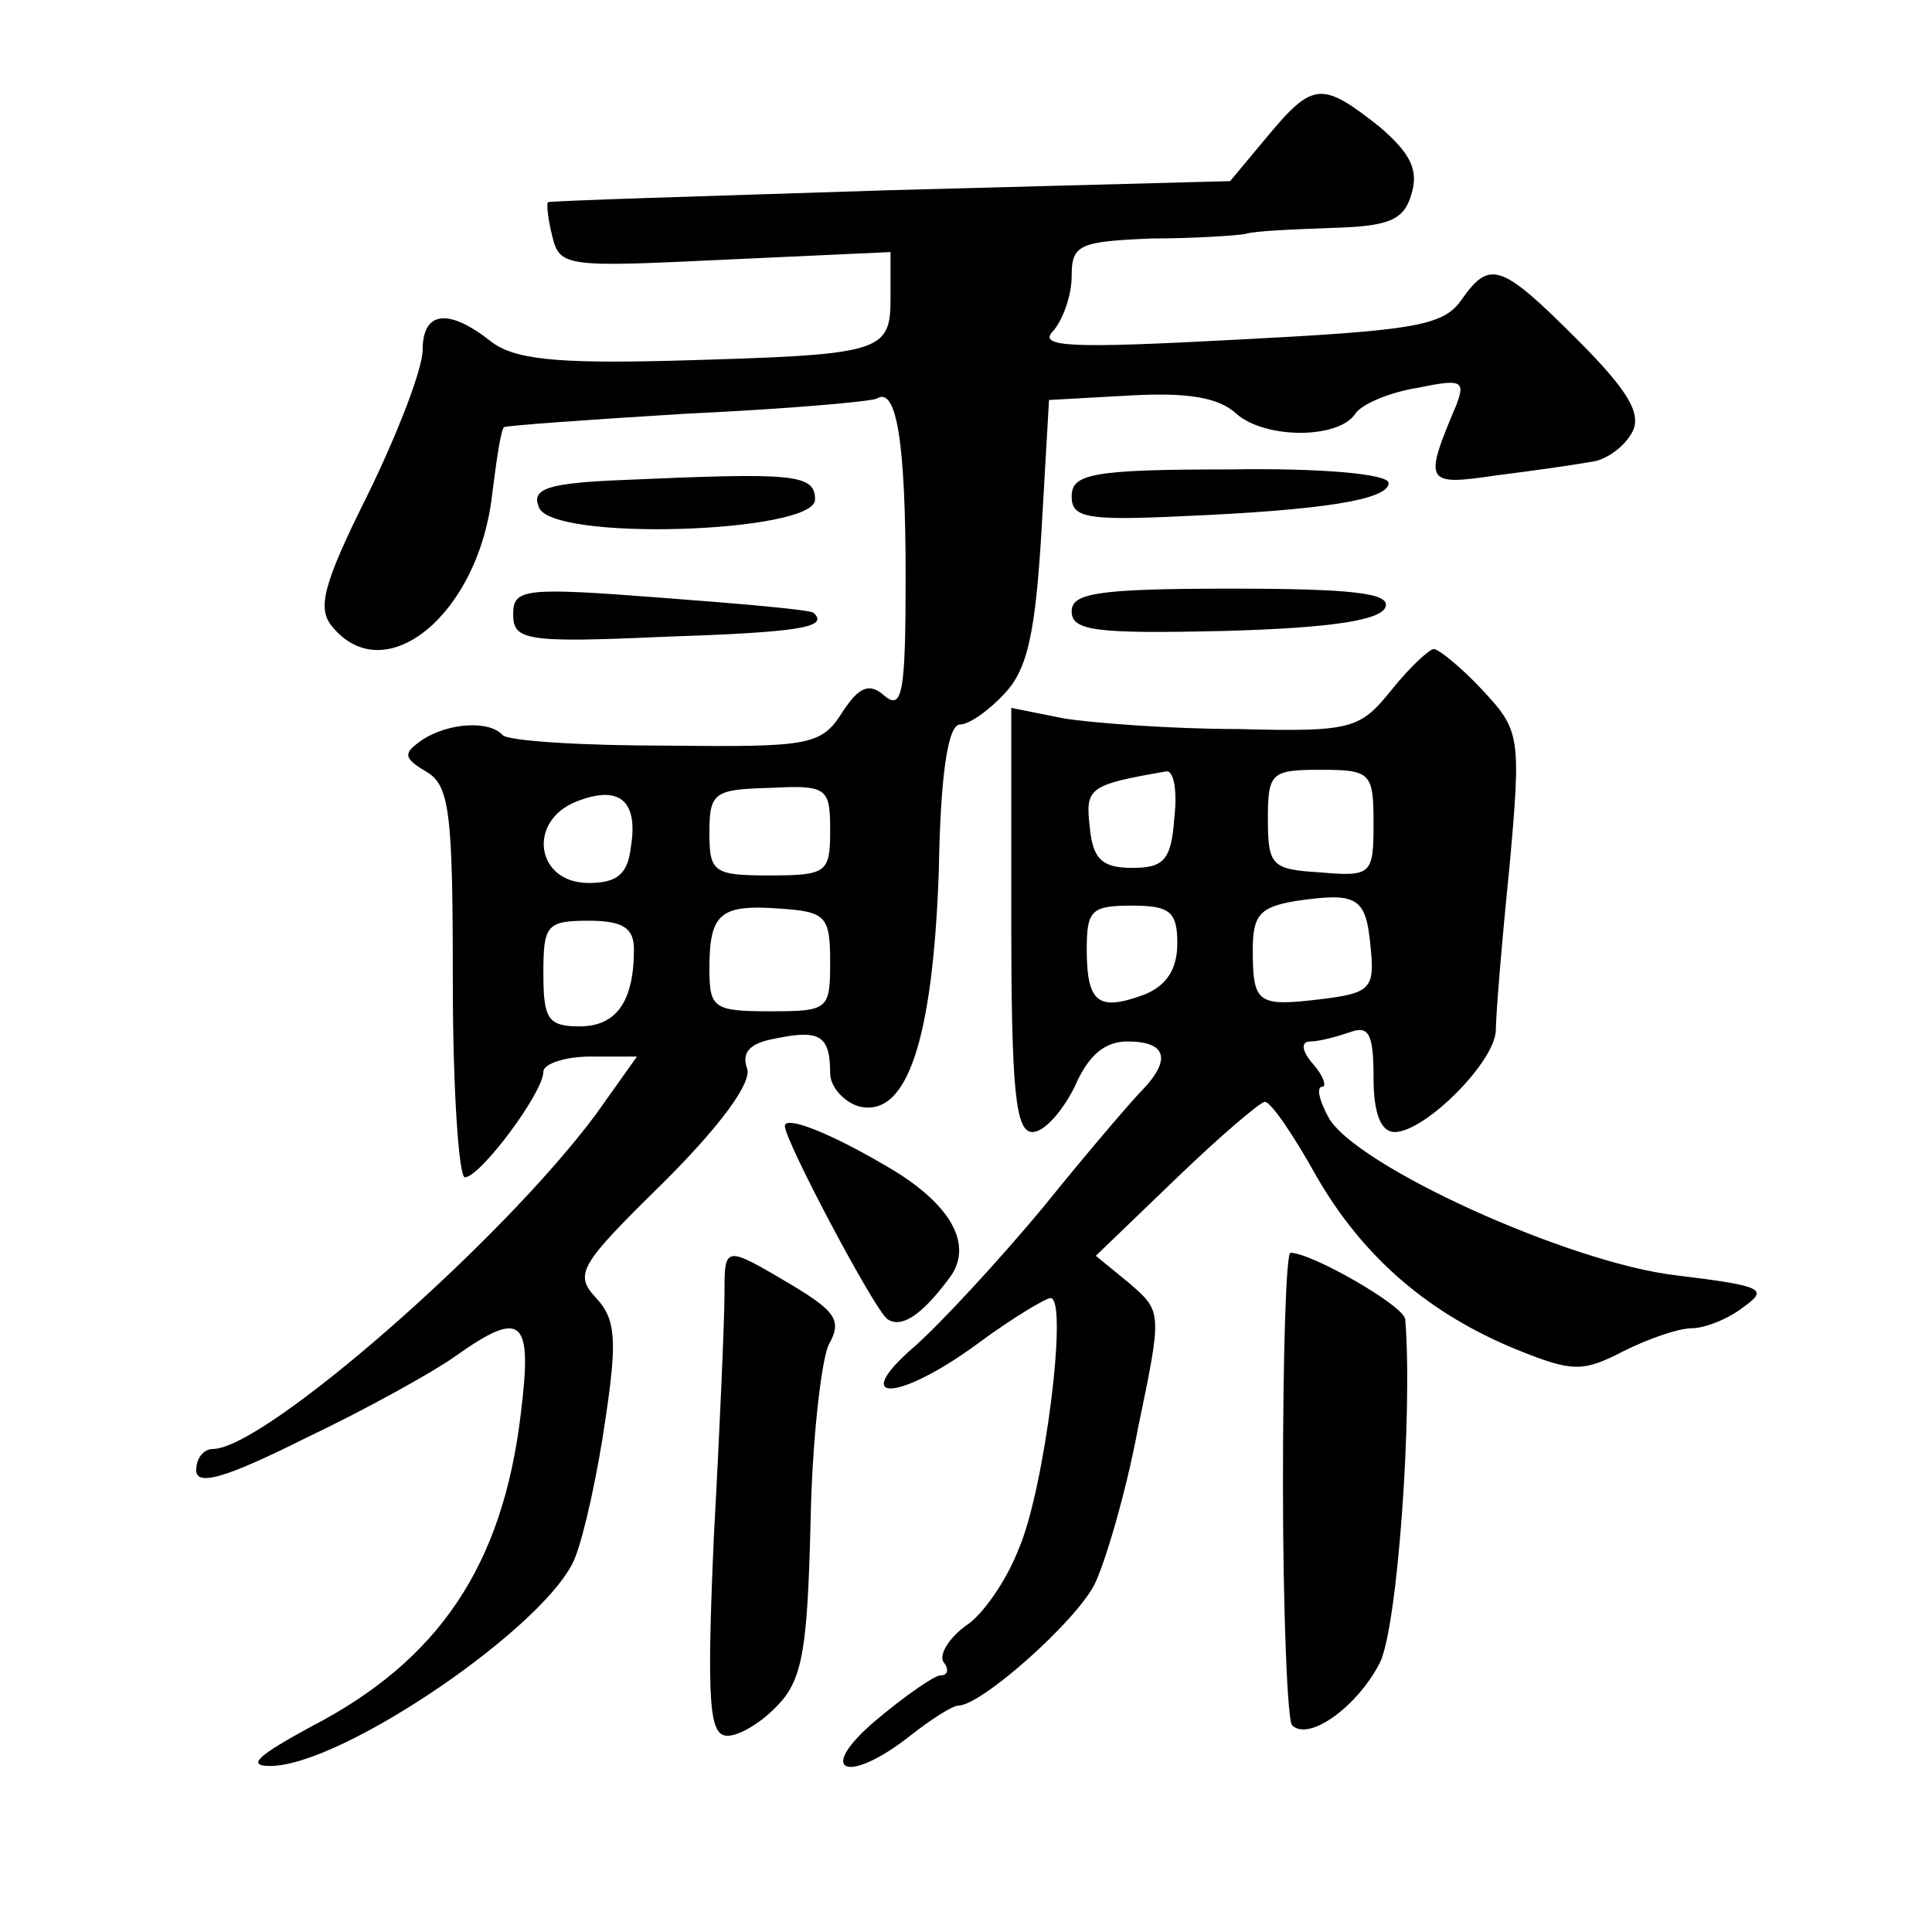
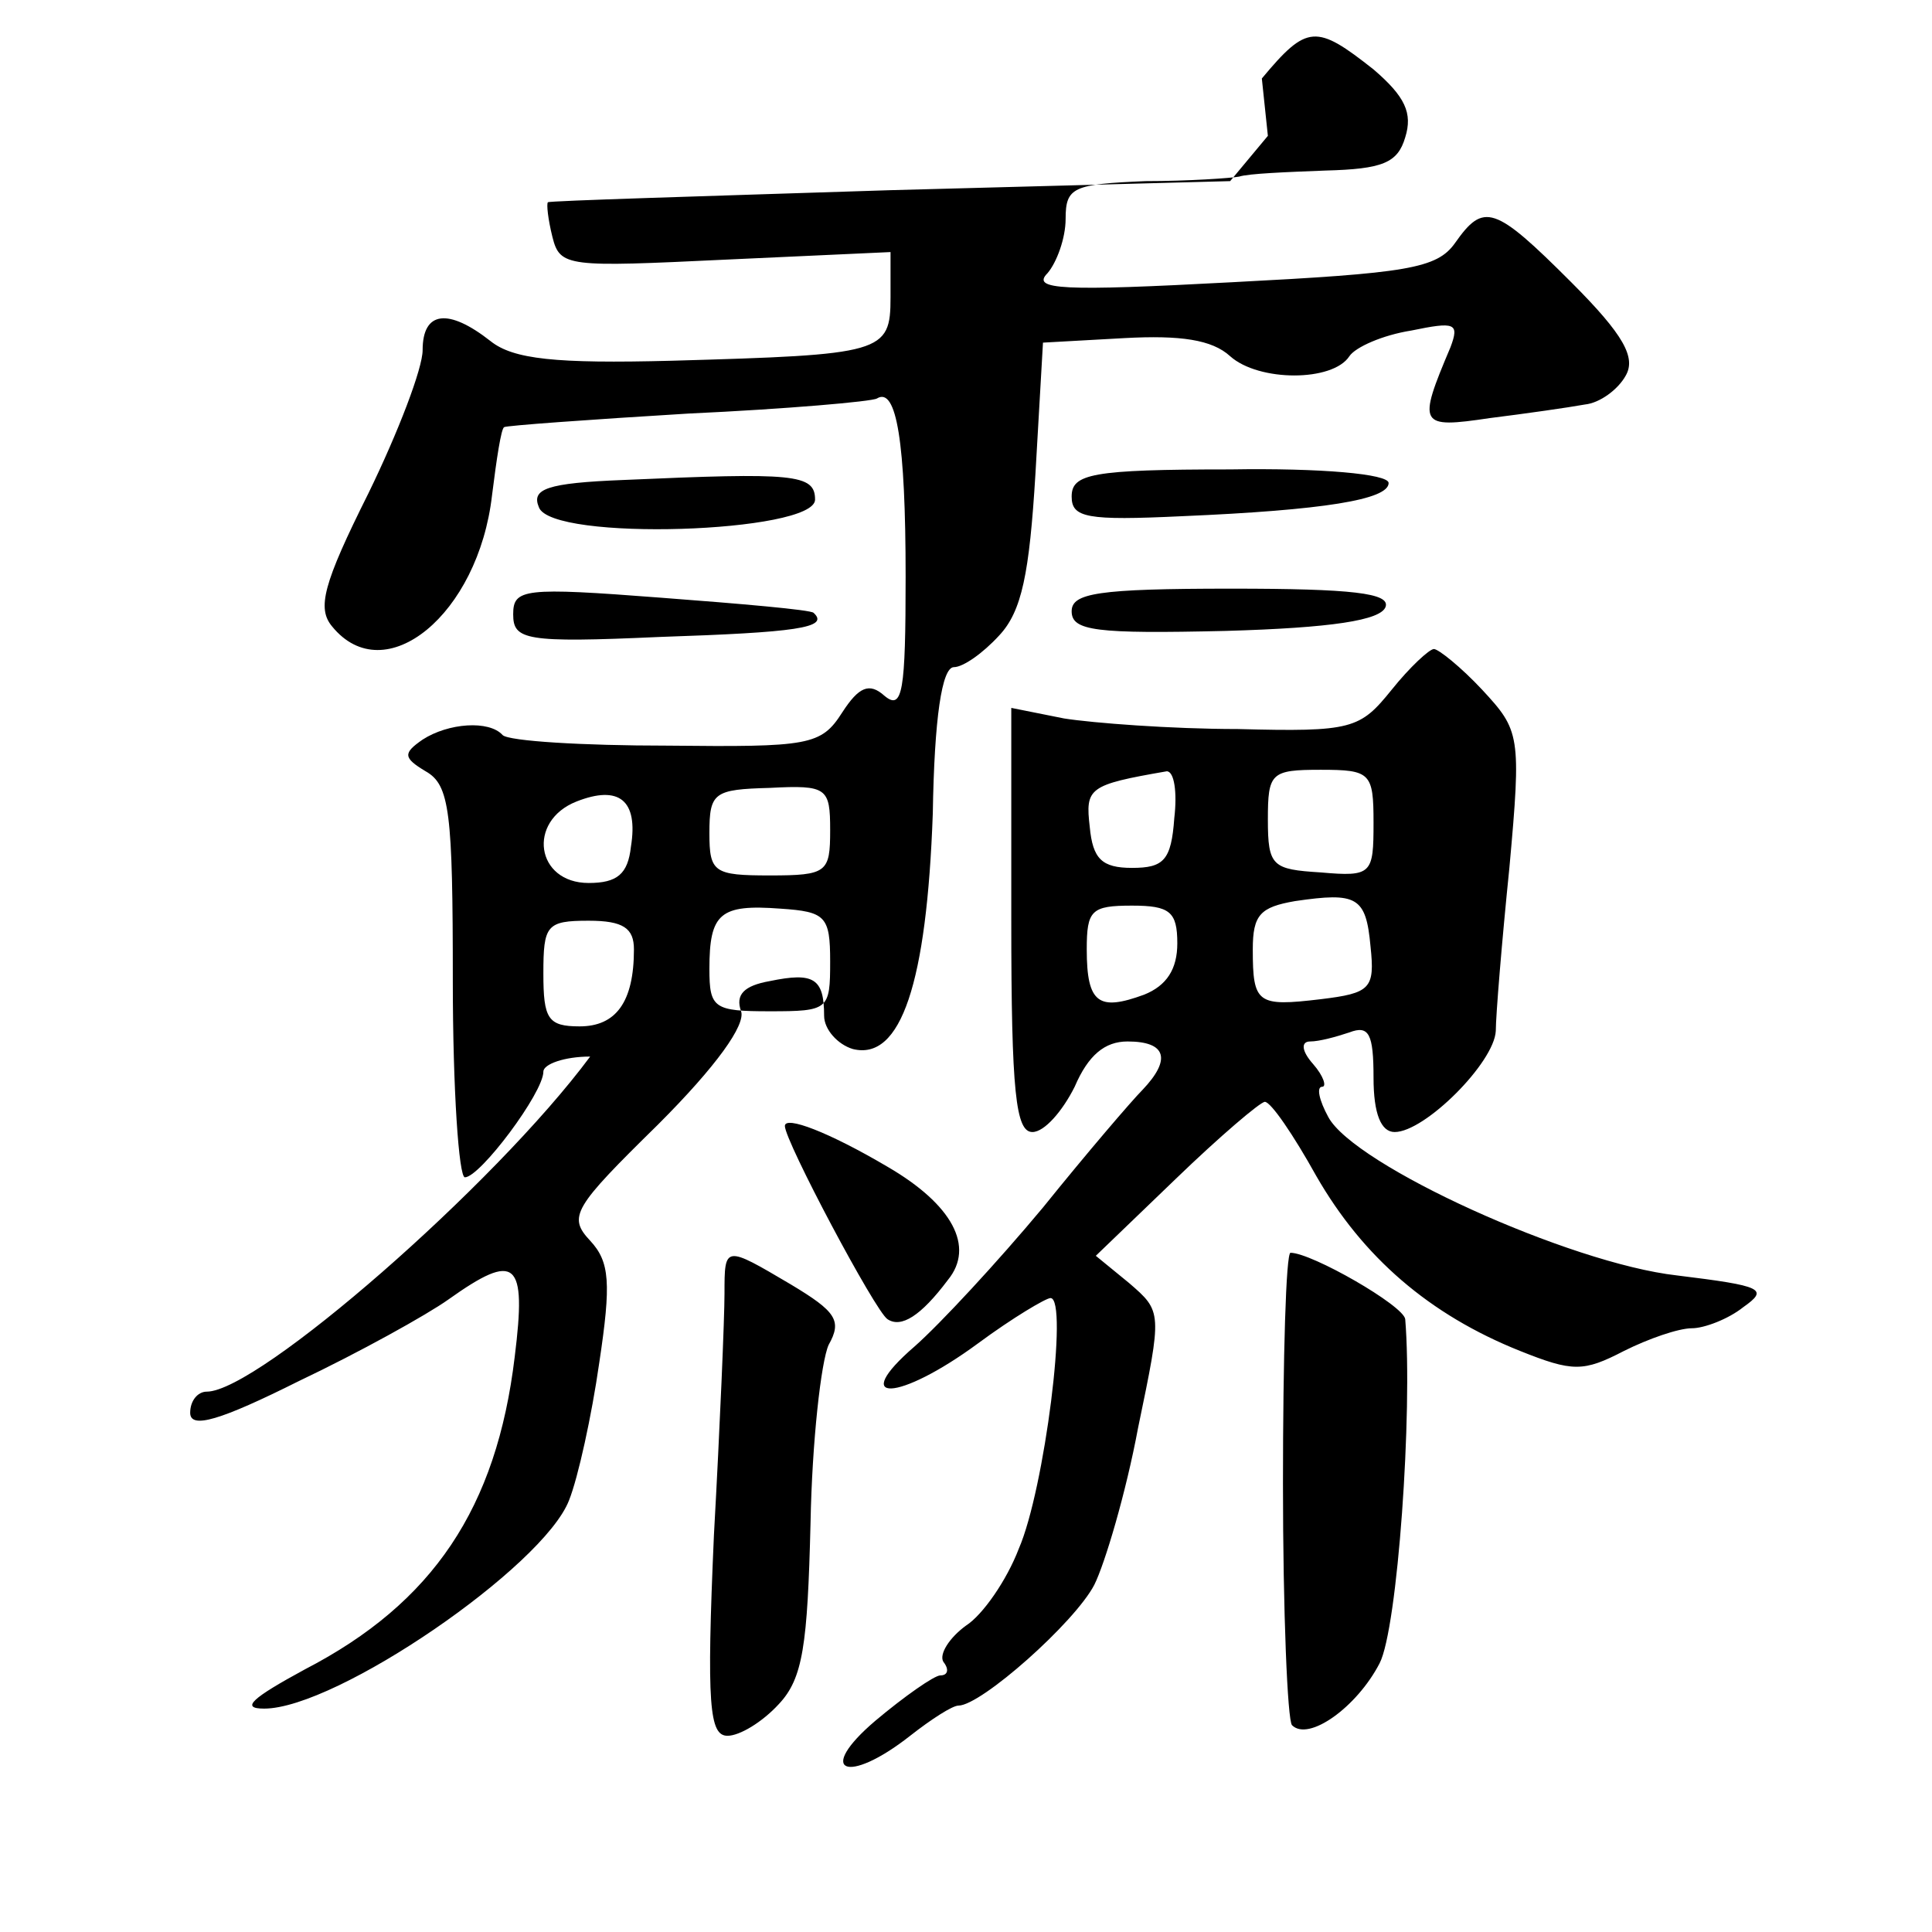
<svg xmlns="http://www.w3.org/2000/svg" version="1.0" width="128pt" height="128pt" viewBox="0 0 128 128" preserveAspectRatio="xMidYMid meet">
  <g transform="translate(0,128) scale(0.1,-0.1)" fill="#0" stroke="none">
-     <path d="M840 1190 l-25 -30 -225 -6 c-124 -4 -226 -7 -227 -8 -1 -1 0 -11 3 -23 5 -20 10 -20 115 -15 l109 5 0 -30 c0 -37 -5 -38 -145 -42 -77 -2 -105 1 -120 13 -28 22 -45 20 -45 -6 0 -12 -16 -54 -36 -95 -30 -60 -34 -76 -24 -88 35 -43 97 8 106 87 3 24 6 44 8 45 1 1 56 5 122 9 65 3 122 8 125 10 13 8 19 -29 19 -118 0 -76 -2 -89 -14 -79 -10 9 -17 6 -28 -11 -14 -22 -22 -23 -116 -22 -56 0 -105 3 -109 7 -9 10 -36 8 -53 -3 -13 -9 -13 -12 2 -21 16 -9 18 -27 18 -139 0 -72 4 -130 8 -130 10 0 52 56 52 70 0 5 14 10 31 10 l31 0 -27 -38 c-63 -85 -220 -222 -254 -222 -6 0 -11 -6 -11 -14 0 -11 20 -5 72 21 40 19 85 44 99 54 45 32 52 26 44 -38 -12 -100 -54 -163 -139 -207 -35 -19 -43 -26 -27 -26 48 0 185 94 202 138 6 15 15 56 20 91 8 53 7 67 -6 81 -15 16 -11 22 45 77 39 39 58 66 55 75 -4 11 2 17 19 20 29 6 36 2 36 -23 0 -9 9 -19 19 -22 32 -8 49 44 53 156 1 63 6 97 14 97 6 0 19 9 30 21 15 16 20 41 24 107 l5 87 54 3 c37 2 58 -1 70 -12 19 -17 68 -17 79 0 4 6 22 14 41 17 29 6 32 5 26 -11 -22 -52 -21 -54 26 -47 24 3 52 7 63 9 10 1 22 10 27 19 7 12 -1 27 -36 62 -51 51 -58 53 -77 26 -12 -17 -32 -20 -148 -26 -112 -6 -133 -5 -122 6 6 7 12 23 12 36 0 21 5 23 53 25 28 0 57 2 62 3 6 2 31 3 57 4 38 1 48 5 53 22 5 16 0 27 -21 45 -38 30 -44 30 -74 -6z m-422 -471 c-2 -18 -9 -24 -28 -24 -35 0 -41 41 -8 54 28 11 41 1 36 -30z m132 11 c0 -28 -2 -30 -40 -30 -37 0 -40 2 -40 28 0 27 3 29 40 30 38 2 40 0 40 -28z m0 -87 c0 -32 -1 -33 -40 -33 -37 0 -40 2 -40 28 0 37 7 43 47 40 30 -2 33 -5 33 -35z m-130 8 c0 -35 -12 -51 -36 -51 -21 0 -24 5 -24 35 0 32 2 35 30 35 23 0 30 -5 30 -19z M413 962 c-51 -2 -61 -6 -56 -18 8 -23 183 -17 183 5 0 17 -14 18 -127 13z M710 951 c0 -14 10 -16 73 -13 94 4 137 11 137 22 0 6 -45 10 -105 9 -92 0 -105 -3 -105 -18z M340 873 c0 -17 8 -19 97 -15 90 3 113 6 102 16 -2 2 -48 6 -101 10 -91 7 -98 6 -98 -11z M710 875 c0 -13 16 -15 102 -13 70 2 103 7 106 16 3 9 -22 12 -102 12 -89 0 -106 -3 -106 -15z M922 823 c-21 -26 -26 -28 -102 -26 -44 0 -96 4 -115 7 l-35 7 0 -141 c0 -114 3 -140 14 -140 8 0 20 14 28 30 9 21 20 30 35 30 26 0 29 -12 10 -32 -7 -7 -37 -42 -66 -78 -30 -36 -68 -77 -85 -92 -44 -38 -11 -37 42 2 23 17 45 30 48 30 12 0 -4 -127 -21 -166 -8 -21 -24 -44 -35 -51 -11 -8 -18 -19 -15 -24 4 -5 3 -9 -2 -9 -4 0 -24 -14 -43 -30 -40 -34 -19 -43 23 -10 14 11 28 20 32 20 15 0 77 55 90 80 7 14 21 61 29 104 16 77 16 77 -6 96 l-22 18 53 51 c29 28 56 51 59 51 4 0 19 -22 34 -49 31 -54 75 -92 135 -116 35 -14 42 -14 69 0 16 8 36 15 45 15 8 0 24 6 34 14 17 12 13 14 -44 21 -71 8 -214 73 -231 105 -6 11 -8 20 -4 20 3 0 1 7 -6 15 -8 9 -8 15 -2 15 6 0 17 3 26 6 13 5 16 -1 16 -30 0 -24 5 -36 14 -36 20 0 66 46 67 67 0 10 4 59 9 108 8 88 7 91 -18 118 -14 15 -29 27 -32 27 -3 0 -16 -12 -28 -27z m-144 -85 c-2 -28 -7 -33 -28 -33 -20 0 -26 6 -28 27 -3 26 -1 28 51 37 5 0 7 -14 5 -31z m132 -3 c0 -34 -1 -36 -35 -33 -32 2 -35 4 -35 35 0 31 2 33 35 33 33 0 35 -2 35 -35z m-2 -82 c3 -28 0 -31 -33 -35 -42 -5 -45 -3 -45 33 0 23 5 28 28 32 41 6 47 3 50 -30z m-128 2 c0 -17 -7 -28 -22 -34 -30 -11 -38 -6 -38 30 0 26 3 29 30 29 25 0 30 -4 30 -25z M520 534 c0 -10 60 -123 68 -128 9 -6 22 2 40 26 18 22 3 50 -40 75 -39 23 -68 34 -68 27z M480 423 c0 -16 -3 -88 -7 -160 -5 -113 -3 -133 9 -133 8 0 23 9 34 21 16 17 19 39 21 120 1 54 7 107 12 118 9 16 5 22 -25 40 -44 26 -44 26 -44 -6z M850 297 c0 -85 3 -157 6 -160 11 -11 43 12 58 41 12 23 22 167 17 228 -1 9 -62 44 -76 44 -3 0 -5 -69 -5 -153z" />
+     <path d="M840 1190 l-25 -30 -225 -6 c-124 -4 -226 -7 -227 -8 -1 -1 0 -11 3 -23 5 -20 10 -20 115 -15 l109 5 0 -30 c0 -37 -5 -38 -145 -42 -77 -2 -105 1 -120 13 -28 22 -45 20 -45 -6 0 -12 -16 -54 -36 -95 -30 -60 -34 -76 -24 -88 35 -43 97 8 106 87 3 24 6 44 8 45 1 1 56 5 122 9 65 3 122 8 125 10 13 8 19 -29 19 -118 0 -76 -2 -89 -14 -79 -10 9 -17 6 -28 -11 -14 -22 -22 -23 -116 -22 -56 0 -105 3 -109 7 -9 10 -36 8 -53 -3 -13 -9 -13 -12 2 -21 16 -9 18 -27 18 -139 0 -72 4 -130 8 -130 10 0 52 56 52 70 0 5 14 10 31 10 c-63 -85 -220 -222 -254 -222 -6 0 -11 -6 -11 -14 0 -11 20 -5 72 21 40 19 85 44 99 54 45 32 52 26 44 -38 -12 -100 -54 -163 -139 -207 -35 -19 -43 -26 -27 -26 48 0 185 94 202 138 6 15 15 56 20 91 8 53 7 67 -6 81 -15 16 -11 22 45 77 39 39 58 66 55 75 -4 11 2 17 19 20 29 6 36 2 36 -23 0 -9 9 -19 19 -22 32 -8 49 44 53 156 1 63 6 97 14 97 6 0 19 9 30 21 15 16 20 41 24 107 l5 87 54 3 c37 2 58 -1 70 -12 19 -17 68 -17 79 0 4 6 22 14 41 17 29 6 32 5 26 -11 -22 -52 -21 -54 26 -47 24 3 52 7 63 9 10 1 22 10 27 19 7 12 -1 27 -36 62 -51 51 -58 53 -77 26 -12 -17 -32 -20 -148 -26 -112 -6 -133 -5 -122 6 6 7 12 23 12 36 0 21 5 23 53 25 28 0 57 2 62 3 6 2 31 3 57 4 38 1 48 5 53 22 5 16 0 27 -21 45 -38 30 -44 30 -74 -6z m-422 -471 c-2 -18 -9 -24 -28 -24 -35 0 -41 41 -8 54 28 11 41 1 36 -30z m132 11 c0 -28 -2 -30 -40 -30 -37 0 -40 2 -40 28 0 27 3 29 40 30 38 2 40 0 40 -28z m0 -87 c0 -32 -1 -33 -40 -33 -37 0 -40 2 -40 28 0 37 7 43 47 40 30 -2 33 -5 33 -35z m-130 8 c0 -35 -12 -51 -36 -51 -21 0 -24 5 -24 35 0 32 2 35 30 35 23 0 30 -5 30 -19z M413 962 c-51 -2 -61 -6 -56 -18 8 -23 183 -17 183 5 0 17 -14 18 -127 13z M710 951 c0 -14 10 -16 73 -13 94 4 137 11 137 22 0 6 -45 10 -105 9 -92 0 -105 -3 -105 -18z M340 873 c0 -17 8 -19 97 -15 90 3 113 6 102 16 -2 2 -48 6 -101 10 -91 7 -98 6 -98 -11z M710 875 c0 -13 16 -15 102 -13 70 2 103 7 106 16 3 9 -22 12 -102 12 -89 0 -106 -3 -106 -15z M922 823 c-21 -26 -26 -28 -102 -26 -44 0 -96 4 -115 7 l-35 7 0 -141 c0 -114 3 -140 14 -140 8 0 20 14 28 30 9 21 20 30 35 30 26 0 29 -12 10 -32 -7 -7 -37 -42 -66 -78 -30 -36 -68 -77 -85 -92 -44 -38 -11 -37 42 2 23 17 45 30 48 30 12 0 -4 -127 -21 -166 -8 -21 -24 -44 -35 -51 -11 -8 -18 -19 -15 -24 4 -5 3 -9 -2 -9 -4 0 -24 -14 -43 -30 -40 -34 -19 -43 23 -10 14 11 28 20 32 20 15 0 77 55 90 80 7 14 21 61 29 104 16 77 16 77 -6 96 l-22 18 53 51 c29 28 56 51 59 51 4 0 19 -22 34 -49 31 -54 75 -92 135 -116 35 -14 42 -14 69 0 16 8 36 15 45 15 8 0 24 6 34 14 17 12 13 14 -44 21 -71 8 -214 73 -231 105 -6 11 -8 20 -4 20 3 0 1 7 -6 15 -8 9 -8 15 -2 15 6 0 17 3 26 6 13 5 16 -1 16 -30 0 -24 5 -36 14 -36 20 0 66 46 67 67 0 10 4 59 9 108 8 88 7 91 -18 118 -14 15 -29 27 -32 27 -3 0 -16 -12 -28 -27z m-144 -85 c-2 -28 -7 -33 -28 -33 -20 0 -26 6 -28 27 -3 26 -1 28 51 37 5 0 7 -14 5 -31z m132 -3 c0 -34 -1 -36 -35 -33 -32 2 -35 4 -35 35 0 31 2 33 35 33 33 0 35 -2 35 -35z m-2 -82 c3 -28 0 -31 -33 -35 -42 -5 -45 -3 -45 33 0 23 5 28 28 32 41 6 47 3 50 -30z m-128 2 c0 -17 -7 -28 -22 -34 -30 -11 -38 -6 -38 30 0 26 3 29 30 29 25 0 30 -4 30 -25z M520 534 c0 -10 60 -123 68 -128 9 -6 22 2 40 26 18 22 3 50 -40 75 -39 23 -68 34 -68 27z M480 423 c0 -16 -3 -88 -7 -160 -5 -113 -3 -133 9 -133 8 0 23 9 34 21 16 17 19 39 21 120 1 54 7 107 12 118 9 16 5 22 -25 40 -44 26 -44 26 -44 -6z M850 297 c0 -85 3 -157 6 -160 11 -11 43 12 58 41 12 23 22 167 17 228 -1 9 -62 44 -76 44 -3 0 -5 -69 -5 -153z" />
  </g>
</svg>